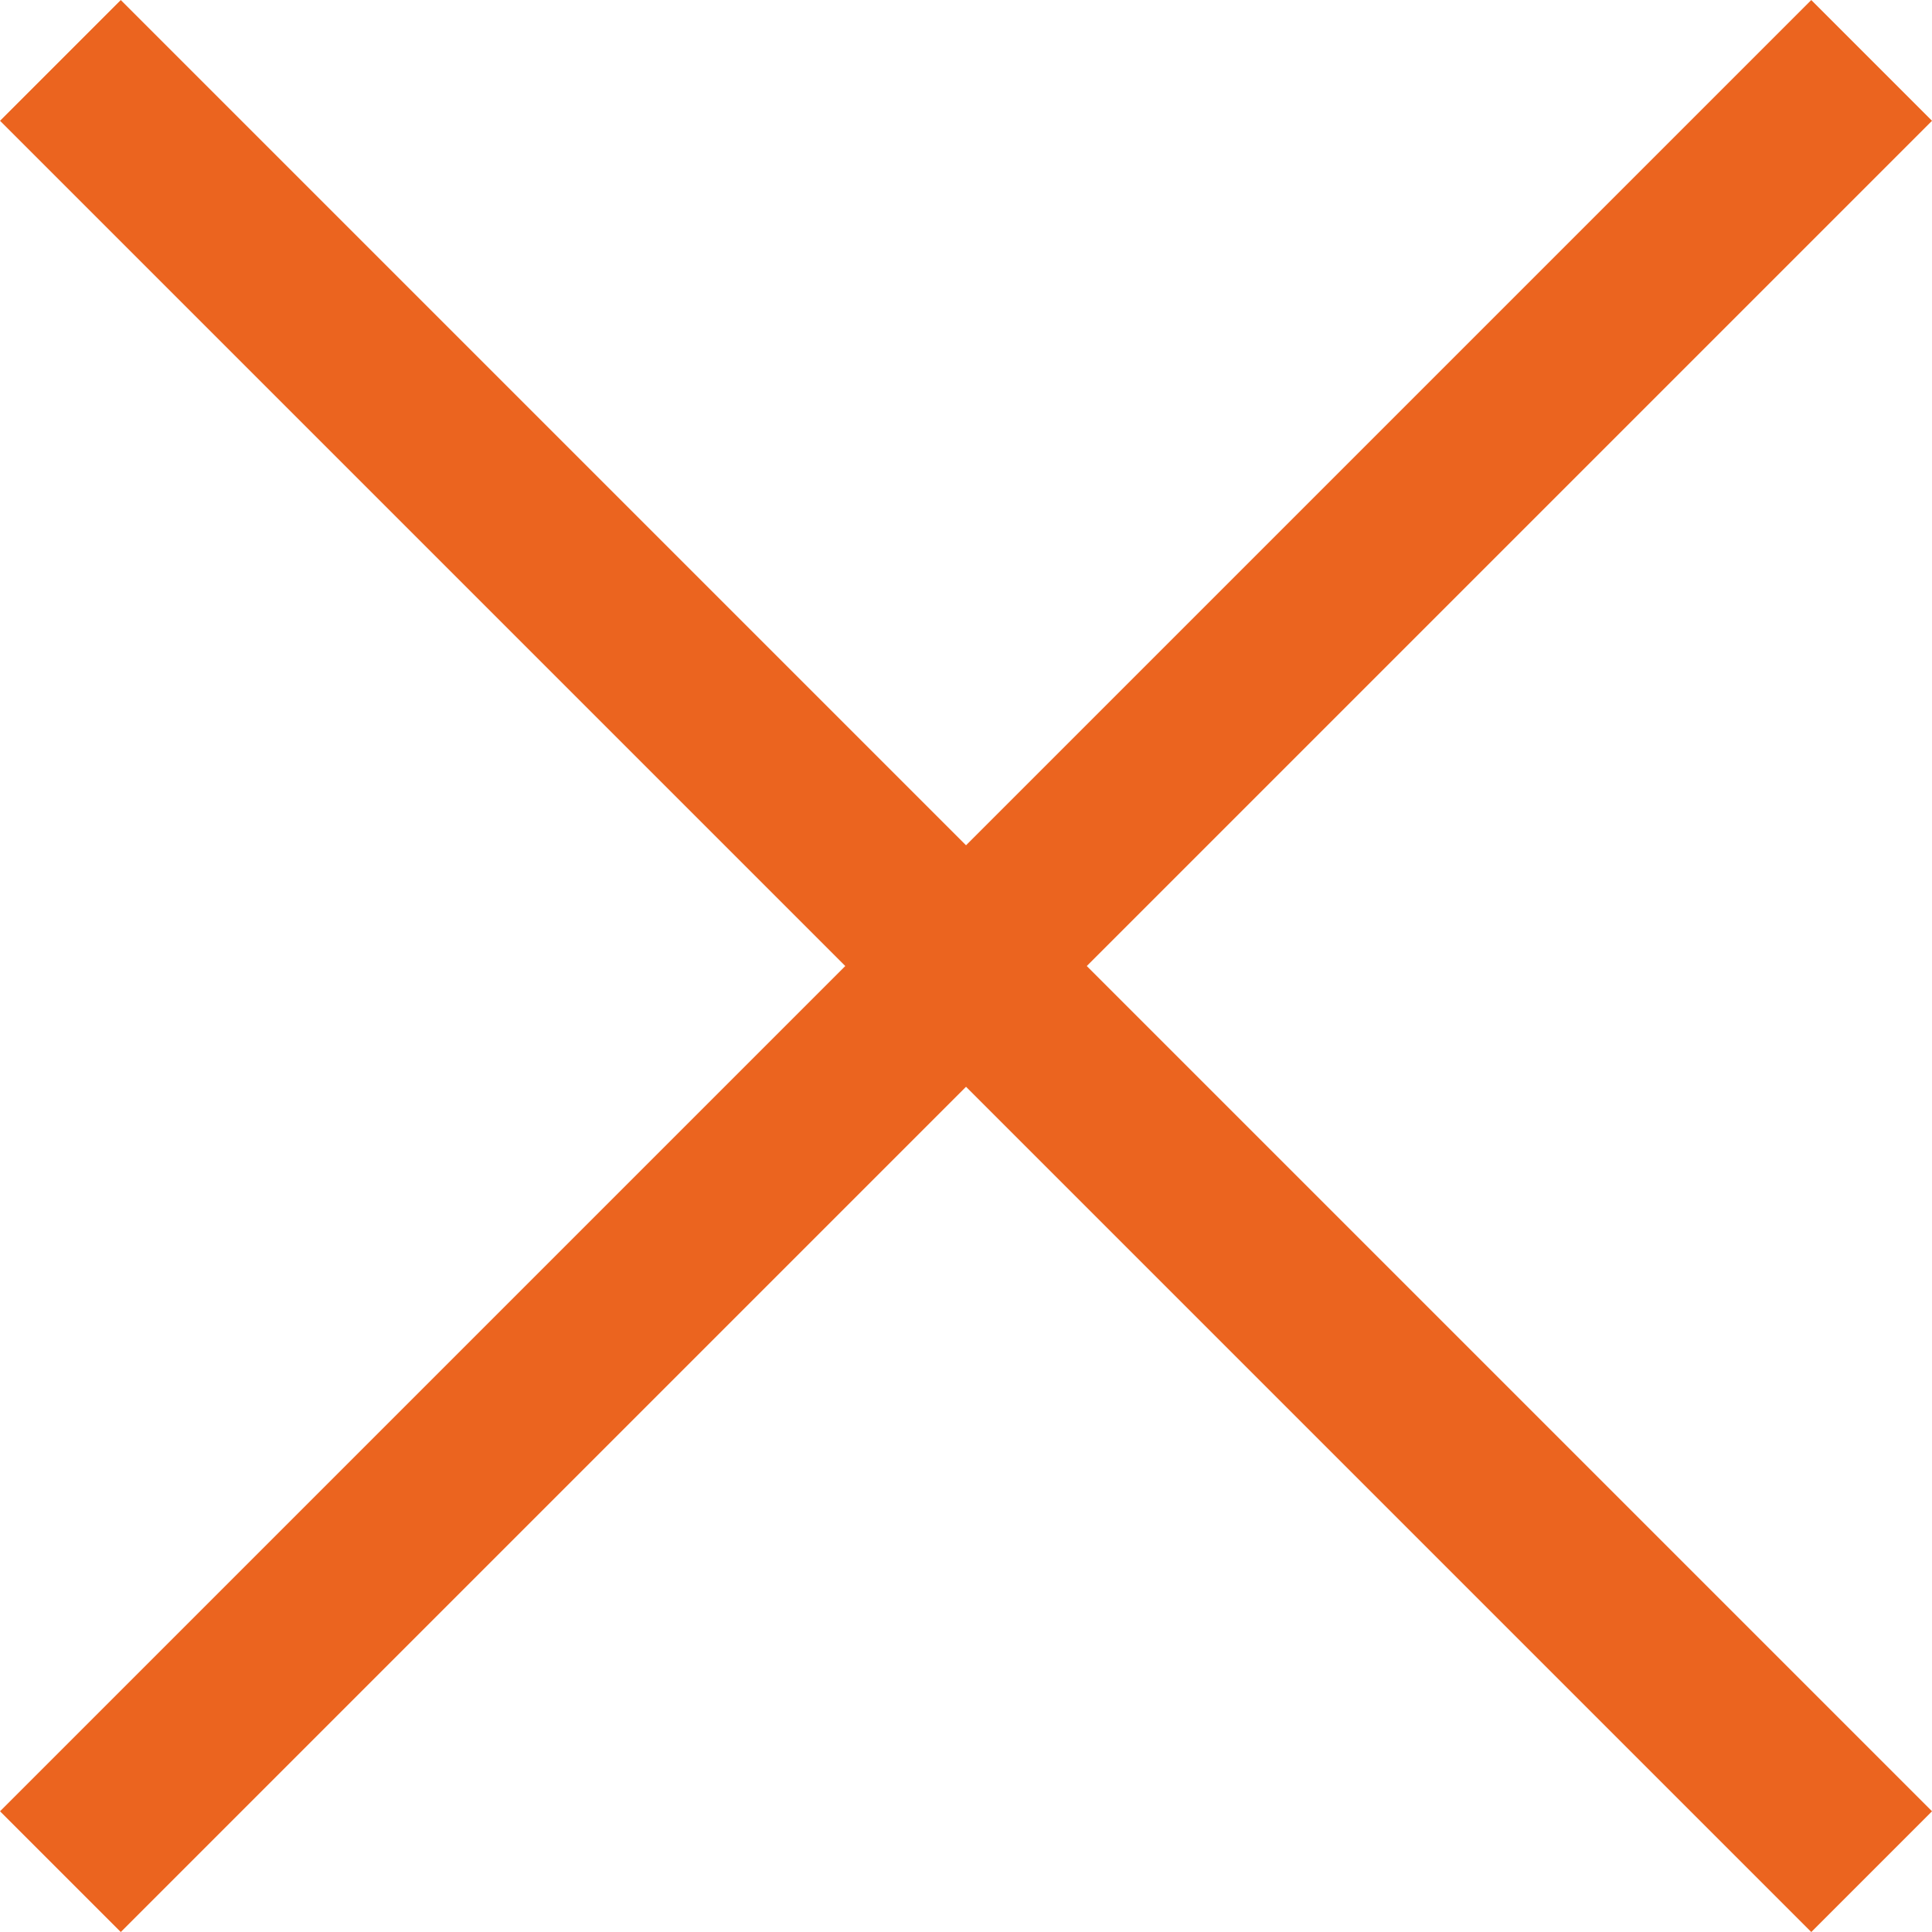
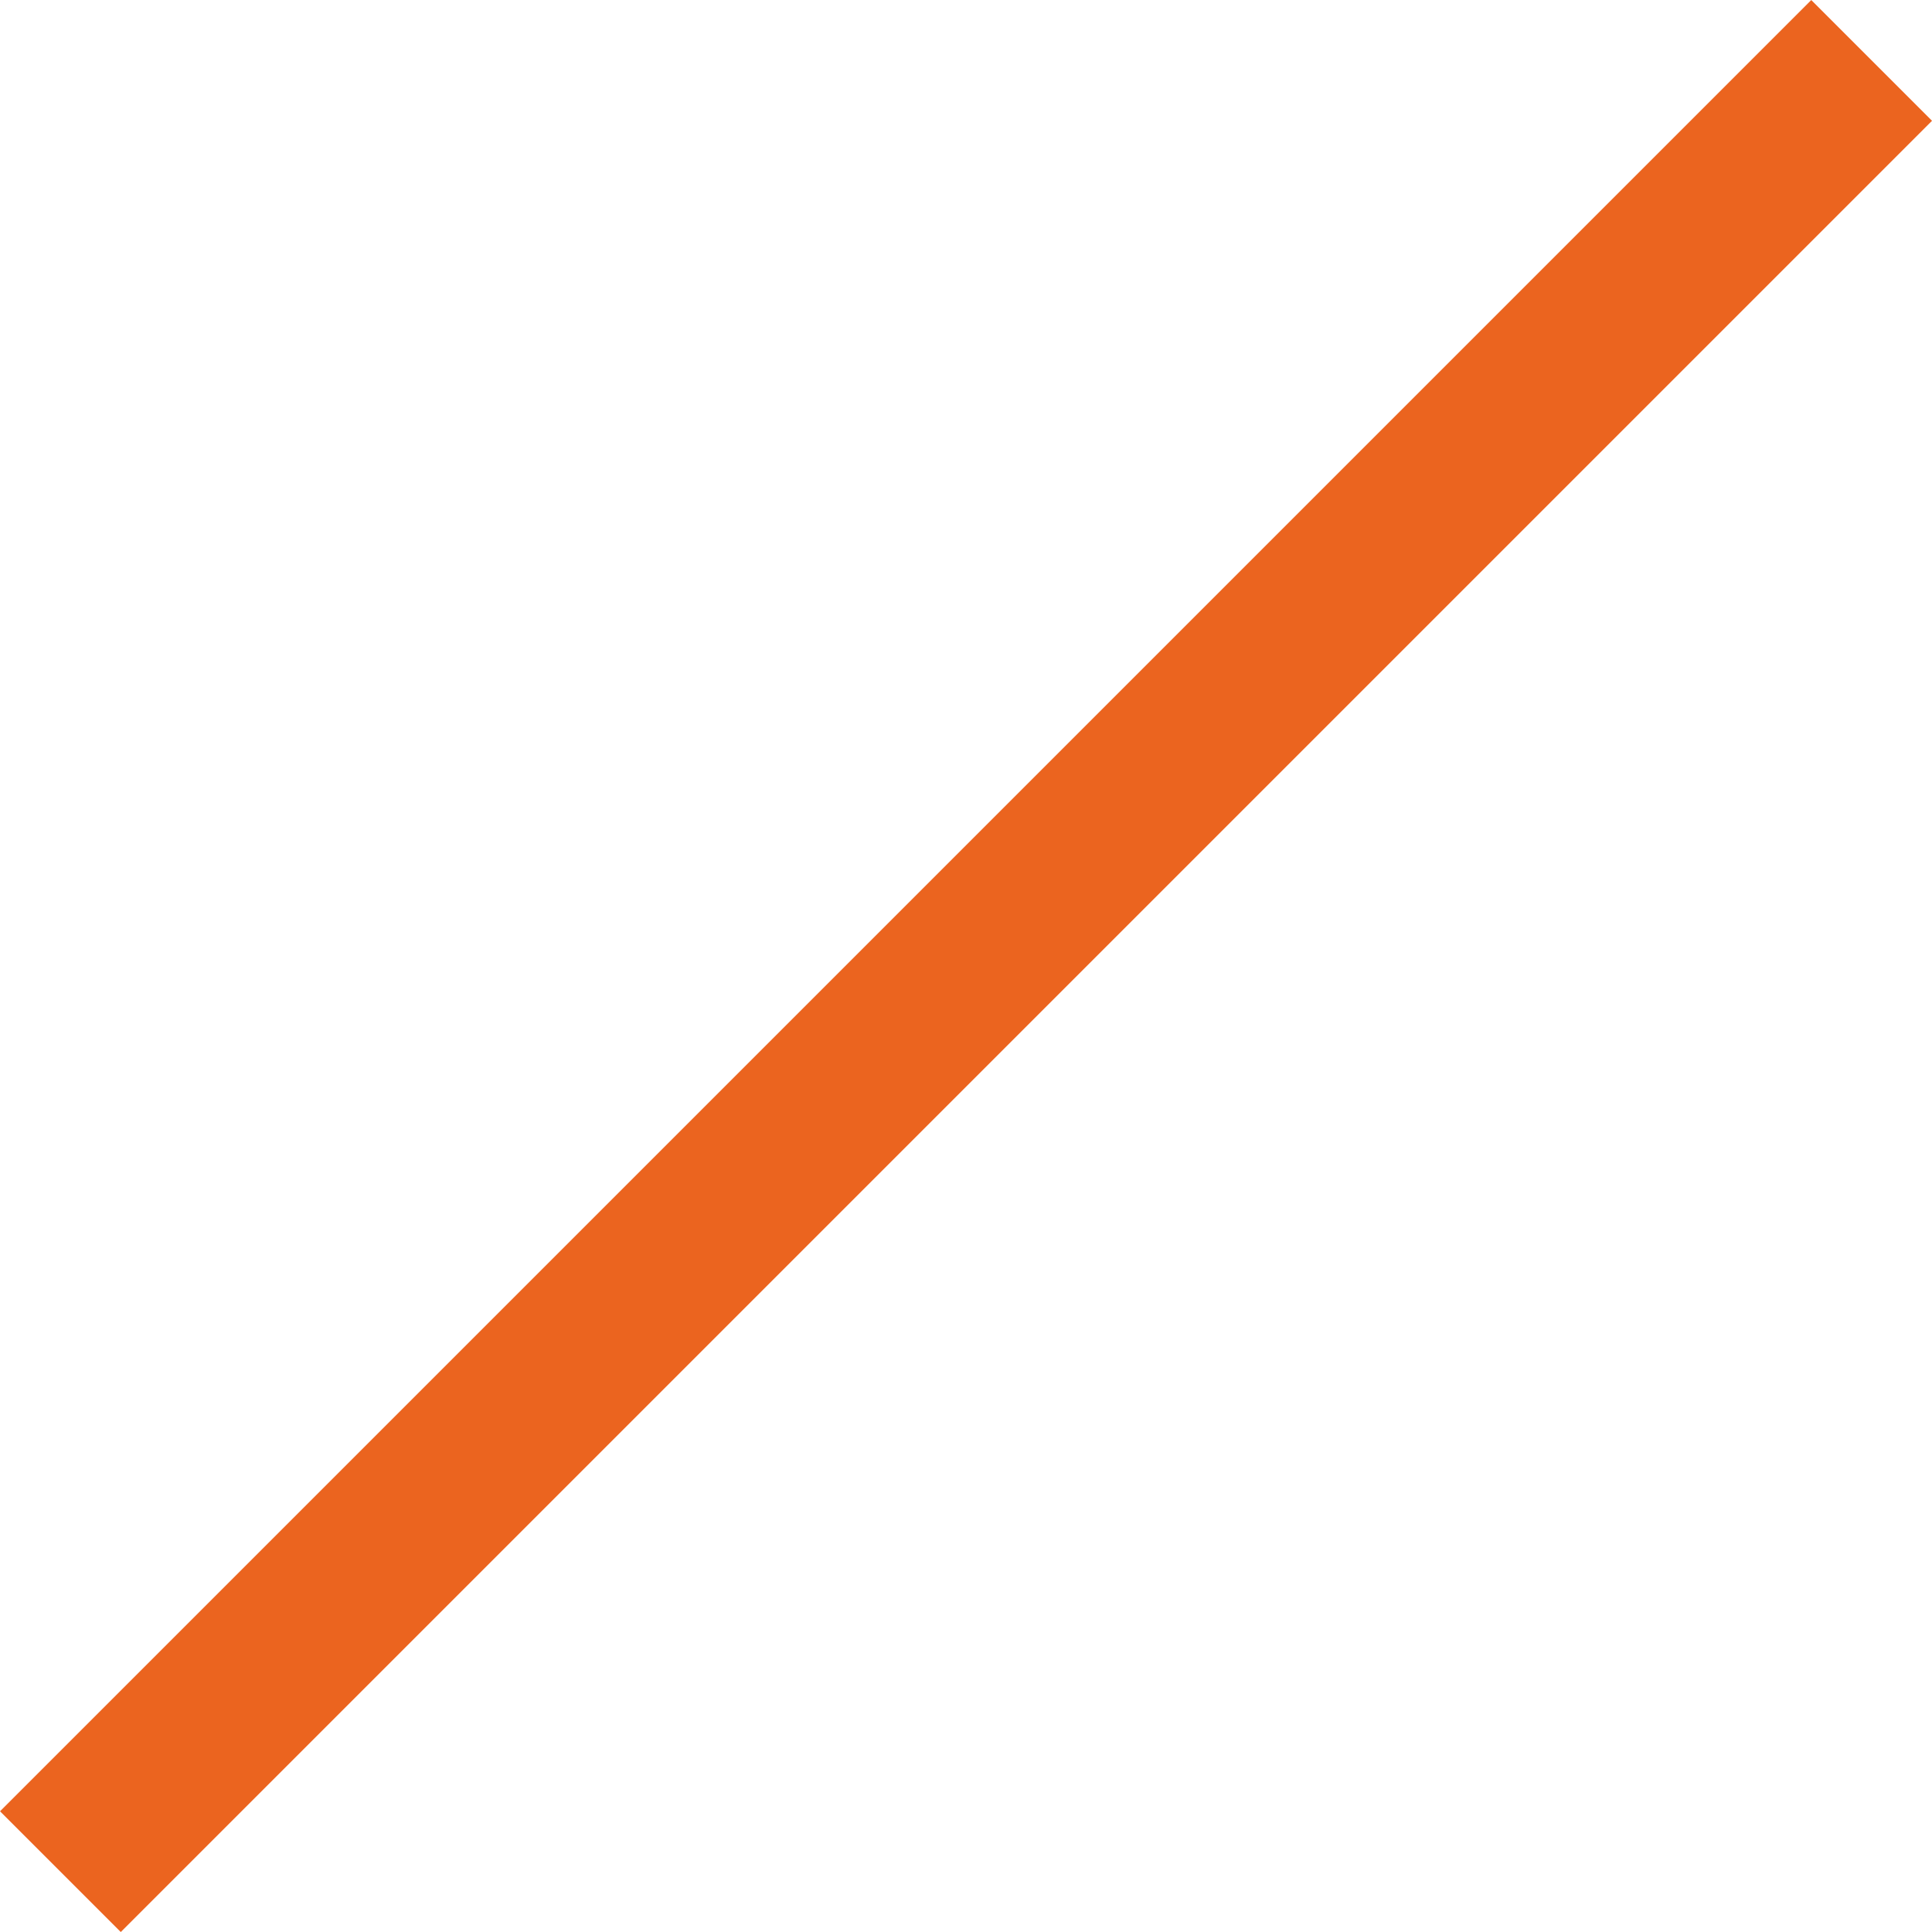
<svg xmlns="http://www.w3.org/2000/svg" width="17.921" height="17.921" viewBox="0 0 17.921 17.921">
  <g id="グループ_3300" data-name="グループ 3300" transform="translate(-214.485 -252.499) rotate(45)">
-     <rect id="長方形_1080" data-name="長方形 1080" width="23.76" height="1.584" transform="translate(331 26.088)" fill="#eb641f" />
    <rect id="長方形_1191" data-name="長方形 1191" width="23.76" height="1.584" transform="translate(343.672 15) rotate(90)" fill="#eb641f" />
  </g>
</svg>